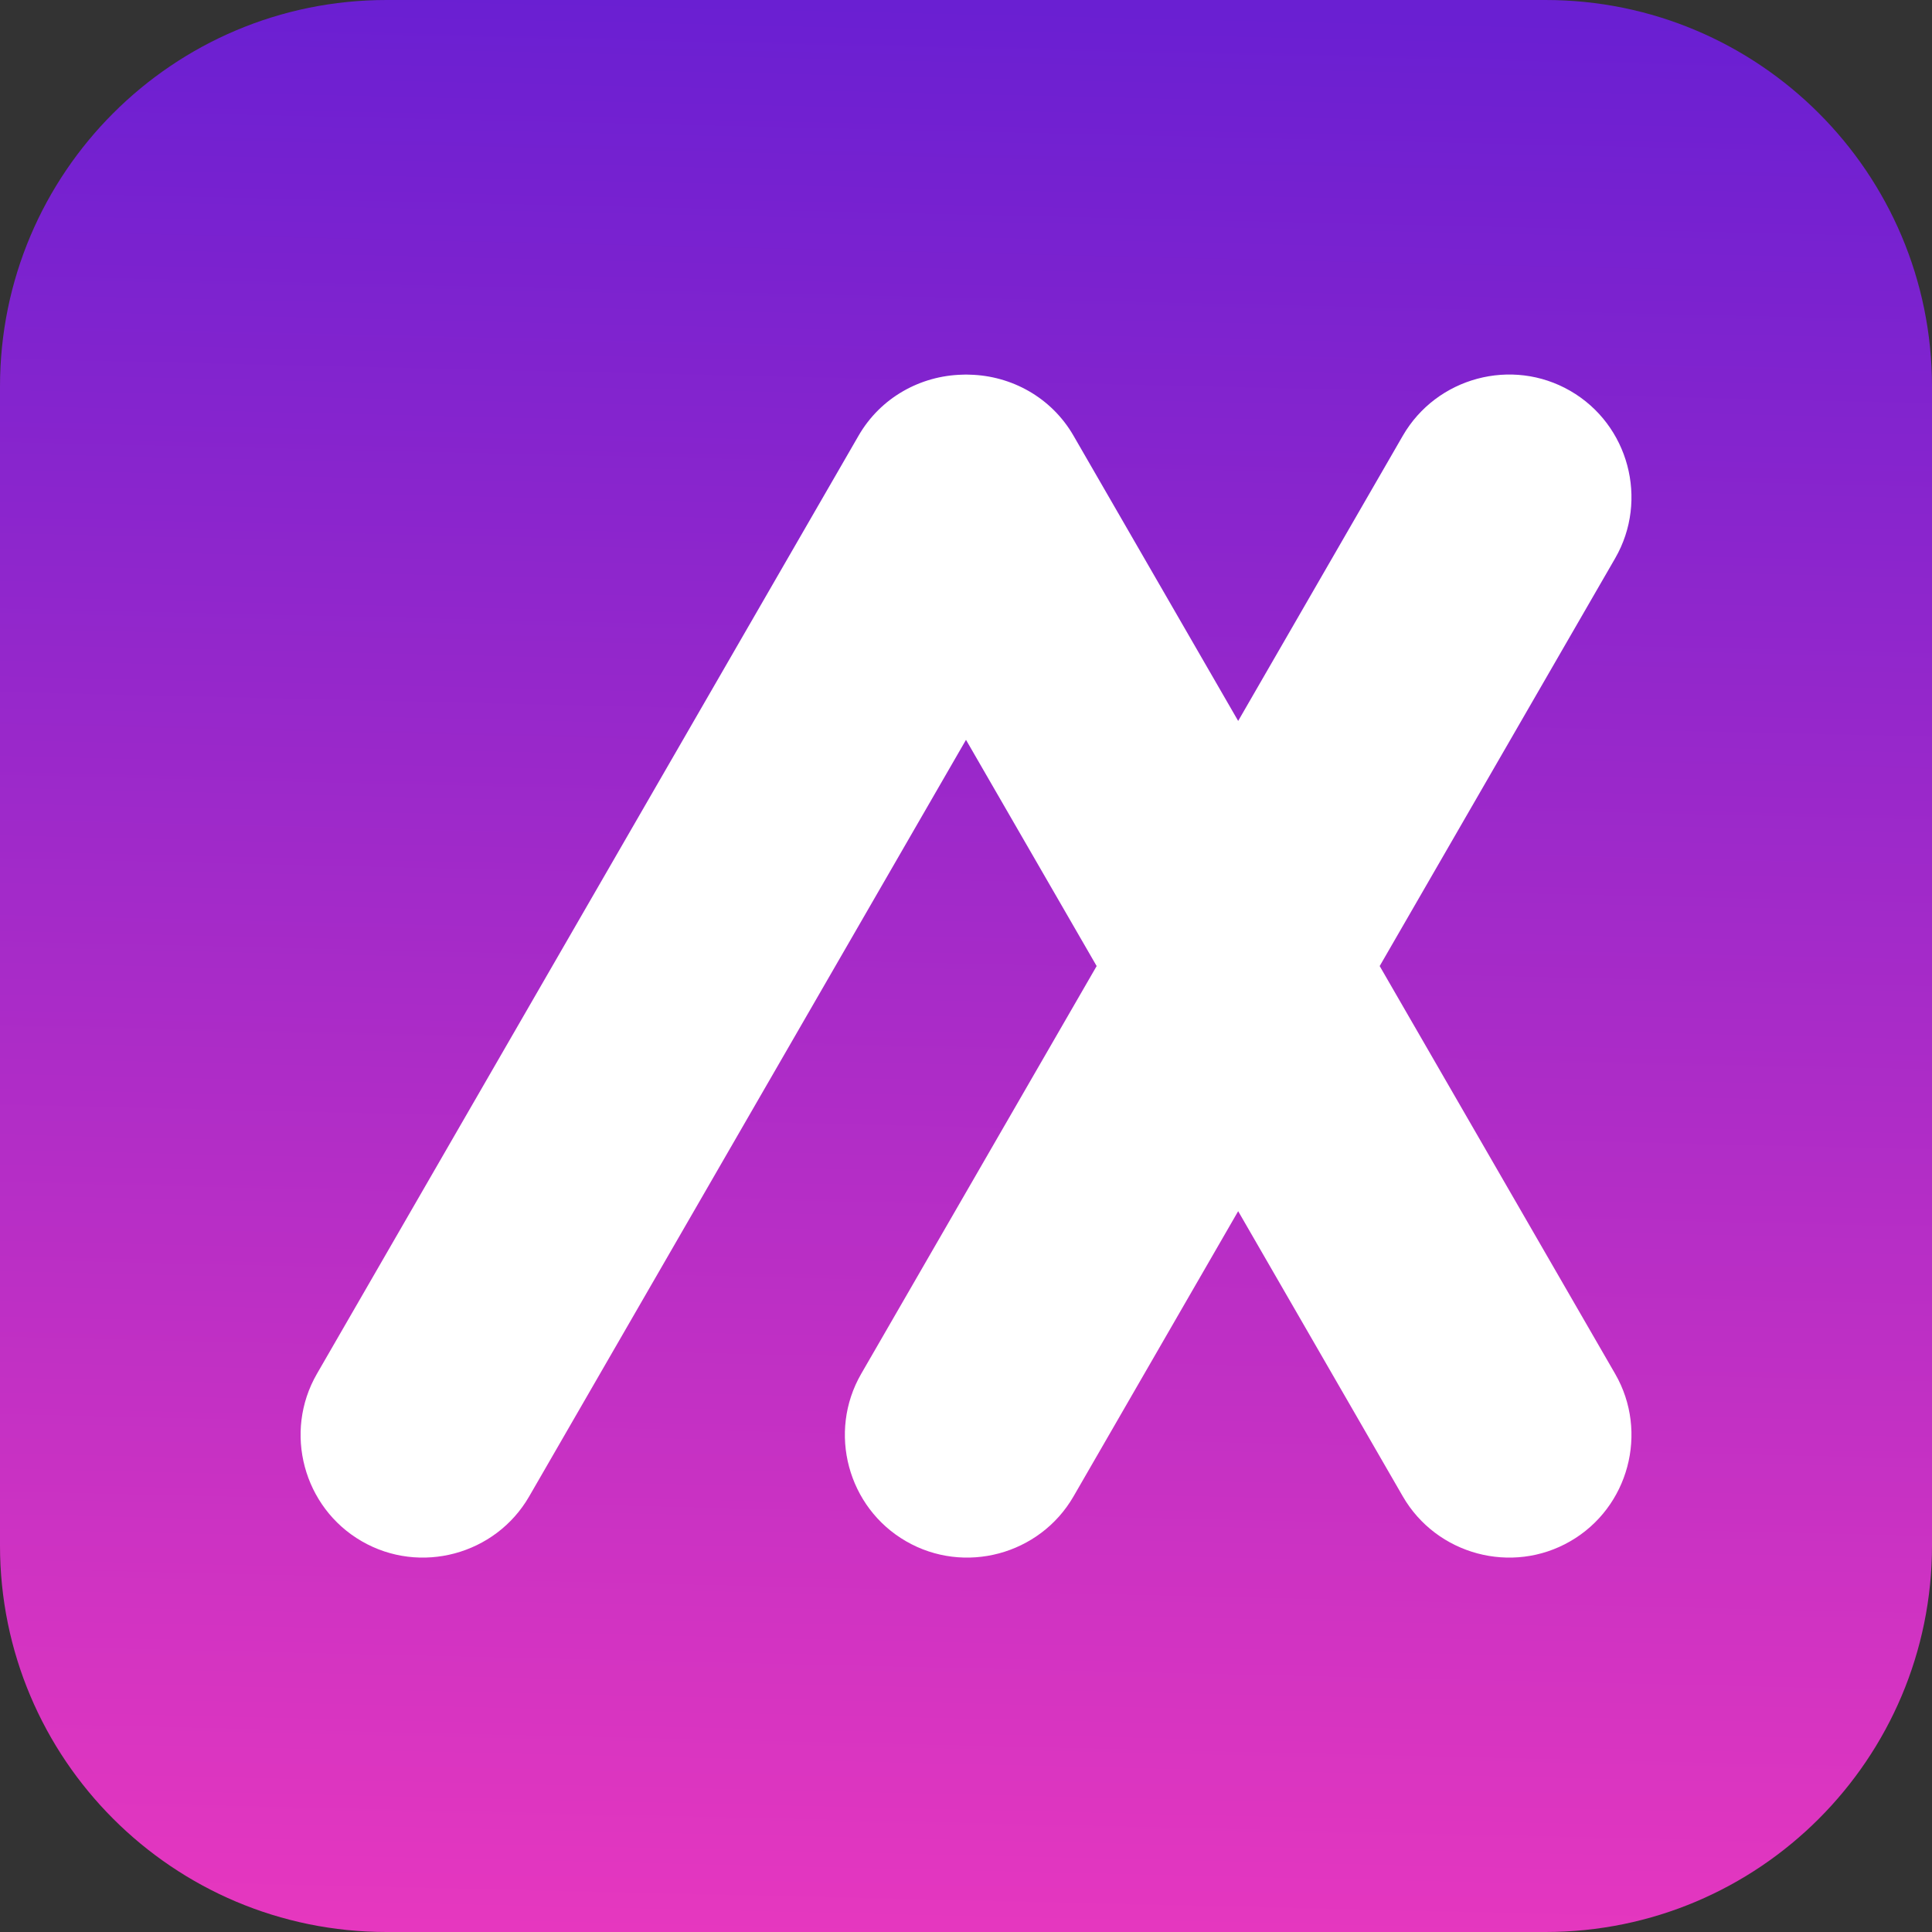
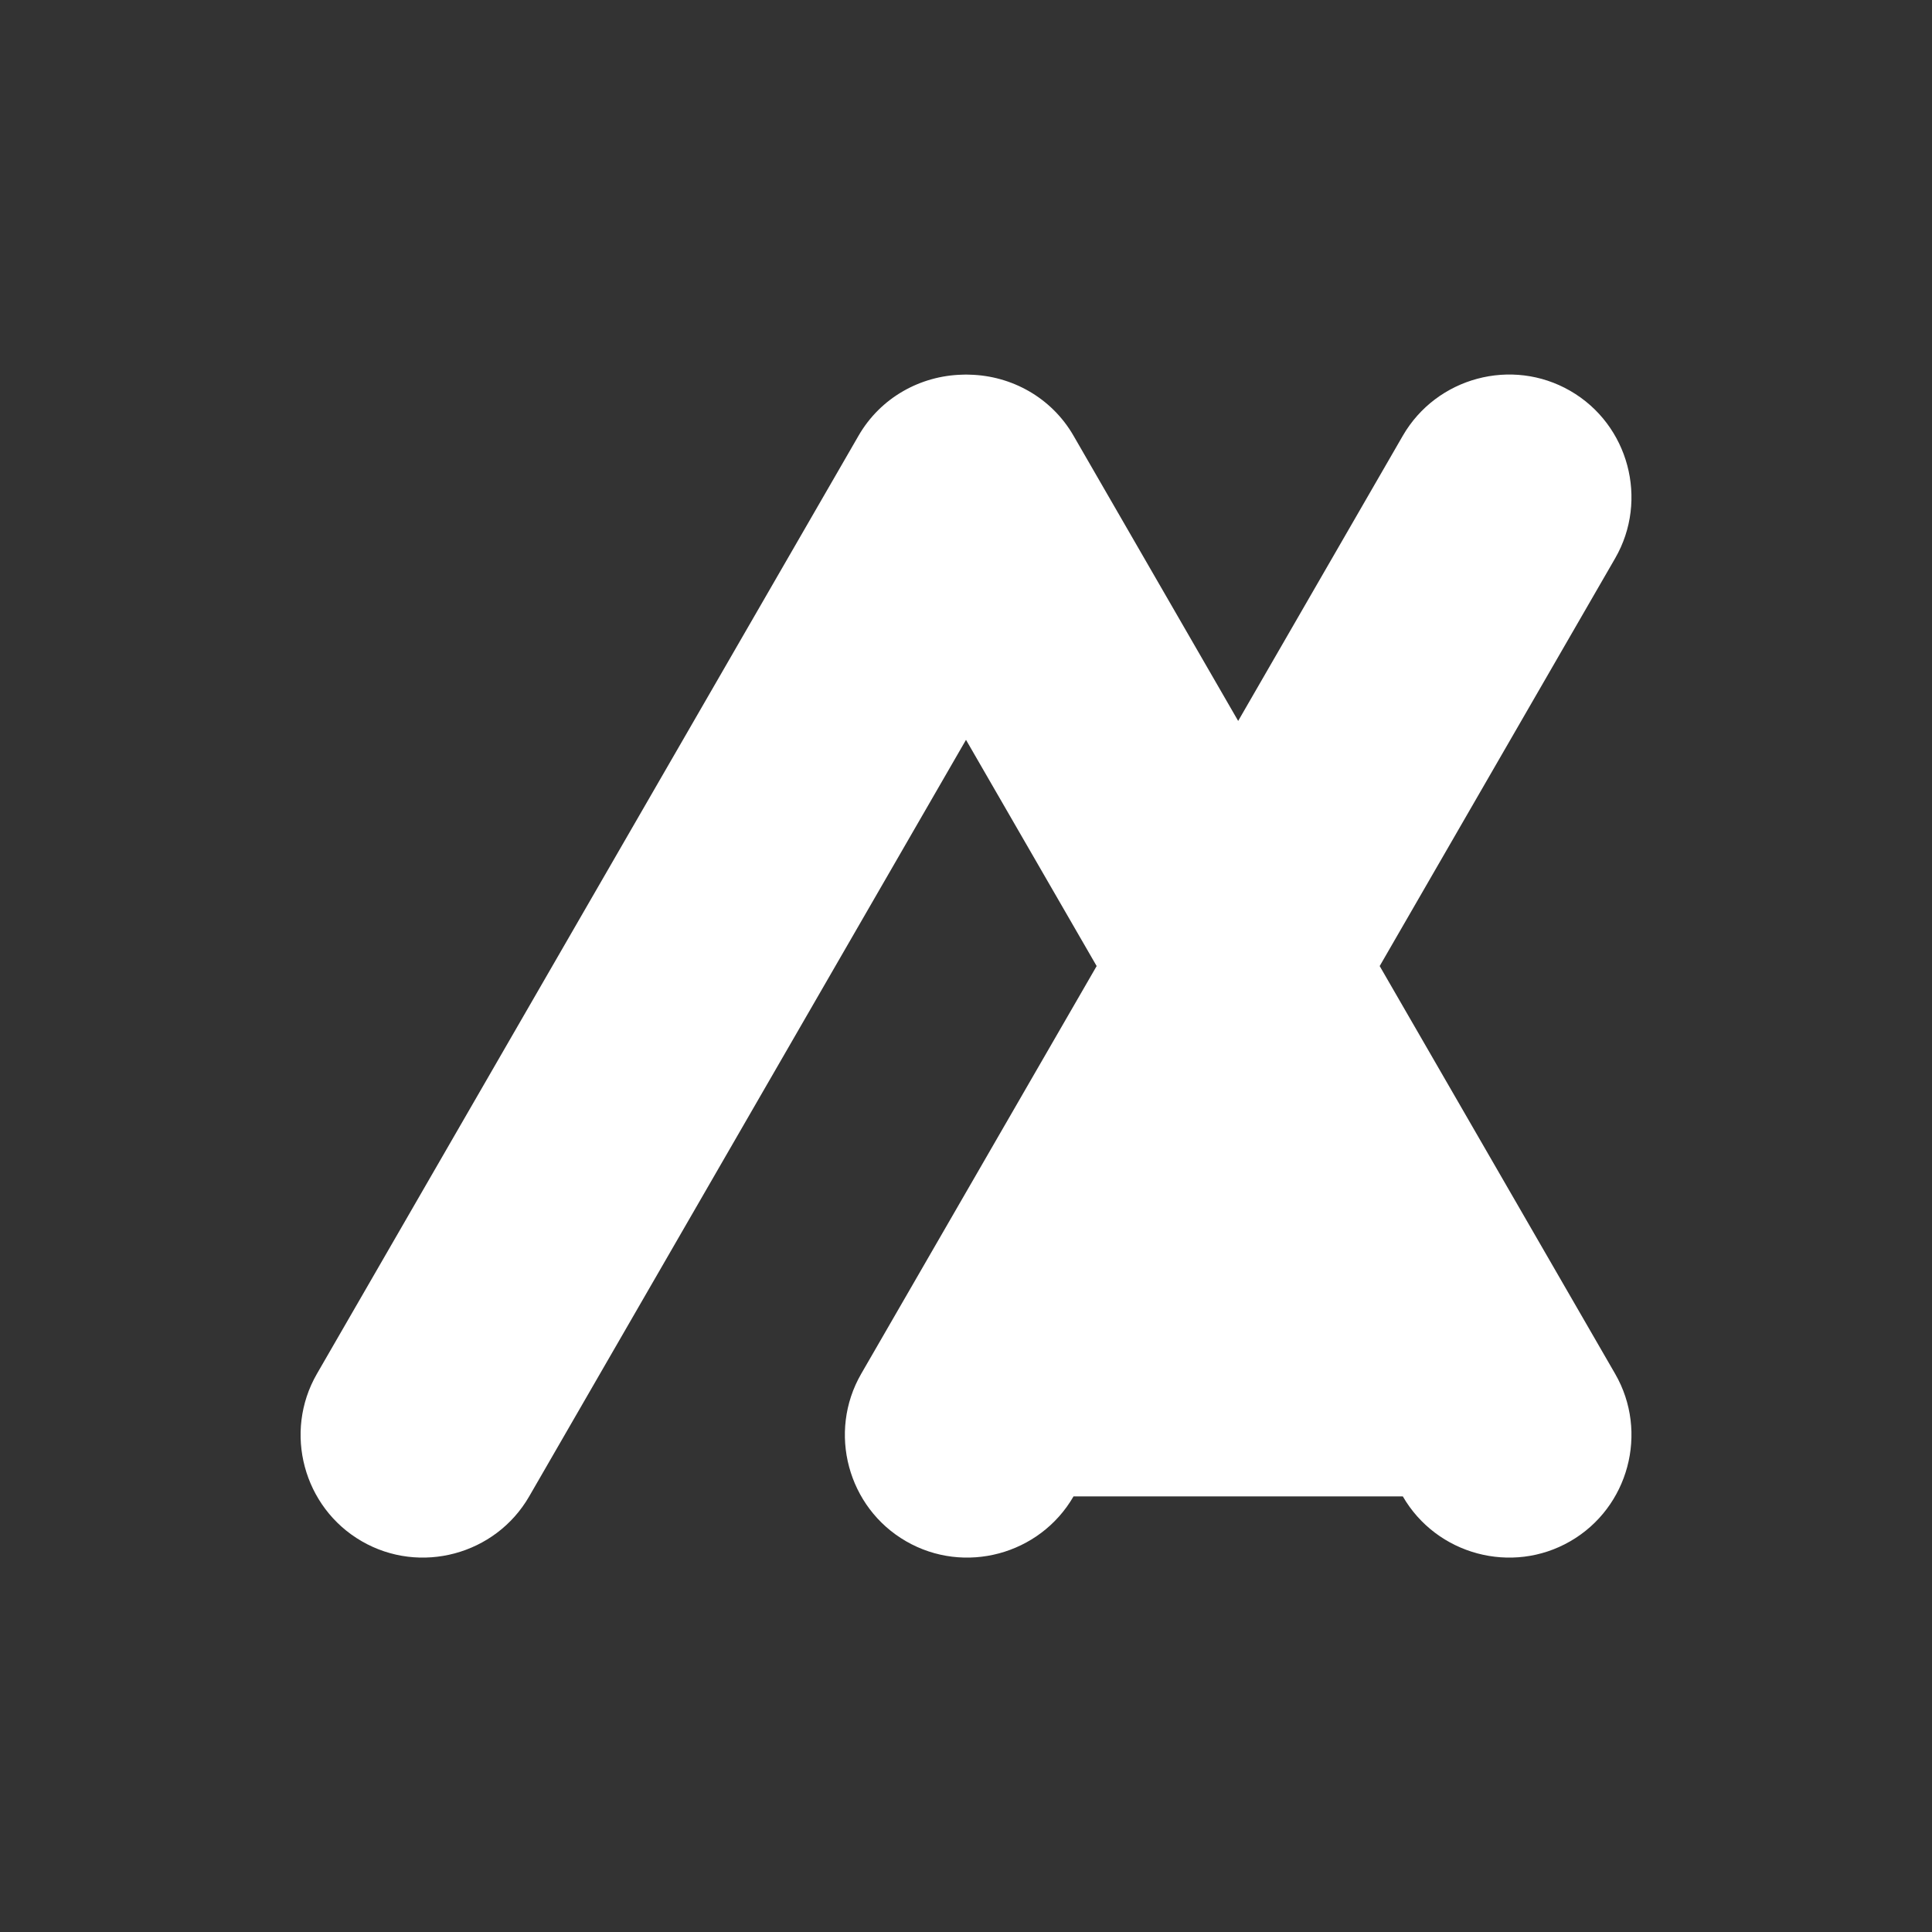
<svg xmlns="http://www.w3.org/2000/svg" width="32" height="32" viewBox="0 0 32 32" fill="none">
  <rect x="0" y="0" width="32" height="32" fill="#333333" stroke="none" />
  <g clip-path="url(#clip0_46_1542)">
-     <path d="M25.598 0H6.402C2.866 0 0 2.866 0 6.402V25.598C0 29.134 2.866 32 6.402 32H25.598C29.134 32 32 29.134 32 25.598V6.402C32 2.866 29.134 0 25.598 0Z" fill="url(#paint0_linear_46_1542)" />
-     <path d="M22.852 16.001L26.752 9.247C27.31 8.28 26.976 7.032 26.009 6.474C25.042 5.915 23.794 6.25 23.235 7.217L20.508 11.941L17.781 7.217C17.415 6.582 16.752 6.223 16.066 6.206C16.044 6.205 16.022 6.205 16 6.204C15.979 6.205 15.957 6.205 15.935 6.206C15.249 6.223 14.586 6.582 14.22 7.217L5.249 22.755C4.691 23.722 5.025 24.97 5.992 25.528C6.959 26.087 8.207 25.752 8.765 24.785L16 12.254L18.164 16.001L14.264 22.755C13.706 23.722 14.04 24.97 15.007 25.528C15.974 26.087 17.222 25.752 17.781 24.785L20.508 20.061L23.235 24.785C23.794 25.752 25.042 26.087 26.009 25.528C26.976 24.97 27.31 23.722 26.752 22.755L22.852 16.001Z" fill="white" />
+     <path d="M22.852 16.001L26.752 9.247C27.31 8.28 26.976 7.032 26.009 6.474C25.042 5.915 23.794 6.25 23.235 7.217L20.508 11.941L17.781 7.217C17.415 6.582 16.752 6.223 16.066 6.206C16.044 6.205 16.022 6.205 16 6.204C15.979 6.205 15.957 6.205 15.935 6.206C15.249 6.223 14.586 6.582 14.22 7.217L5.249 22.755C4.691 23.722 5.025 24.97 5.992 25.528C6.959 26.087 8.207 25.752 8.765 24.785L16 12.254L18.164 16.001L14.264 22.755C13.706 23.722 14.04 24.97 15.007 25.528C15.974 26.087 17.222 25.752 17.781 24.785L23.235 24.785C23.794 25.752 25.042 26.087 26.009 25.528C26.976 24.97 27.31 23.722 26.752 22.755L22.852 16.001Z" fill="white" />
  </g>
  <defs>
    <linearGradient id="paint0_linear_46_1542" x1="15.627" y1="32.106" x2="16.368" y2="0.115" gradientUnits="userSpaceOnUse">
      <stop stop-color="#E637BF" />
      <stop offset="0.44" stop-color="#AE2CC7" />
      <stop offset="1" stop-color="#6A1FD2" />
    </linearGradient>
    <clipPath id="clip0_46_1542">
      <rect width="32" height="32" fill="white" />
    </clipPath>
  </defs>
</svg>